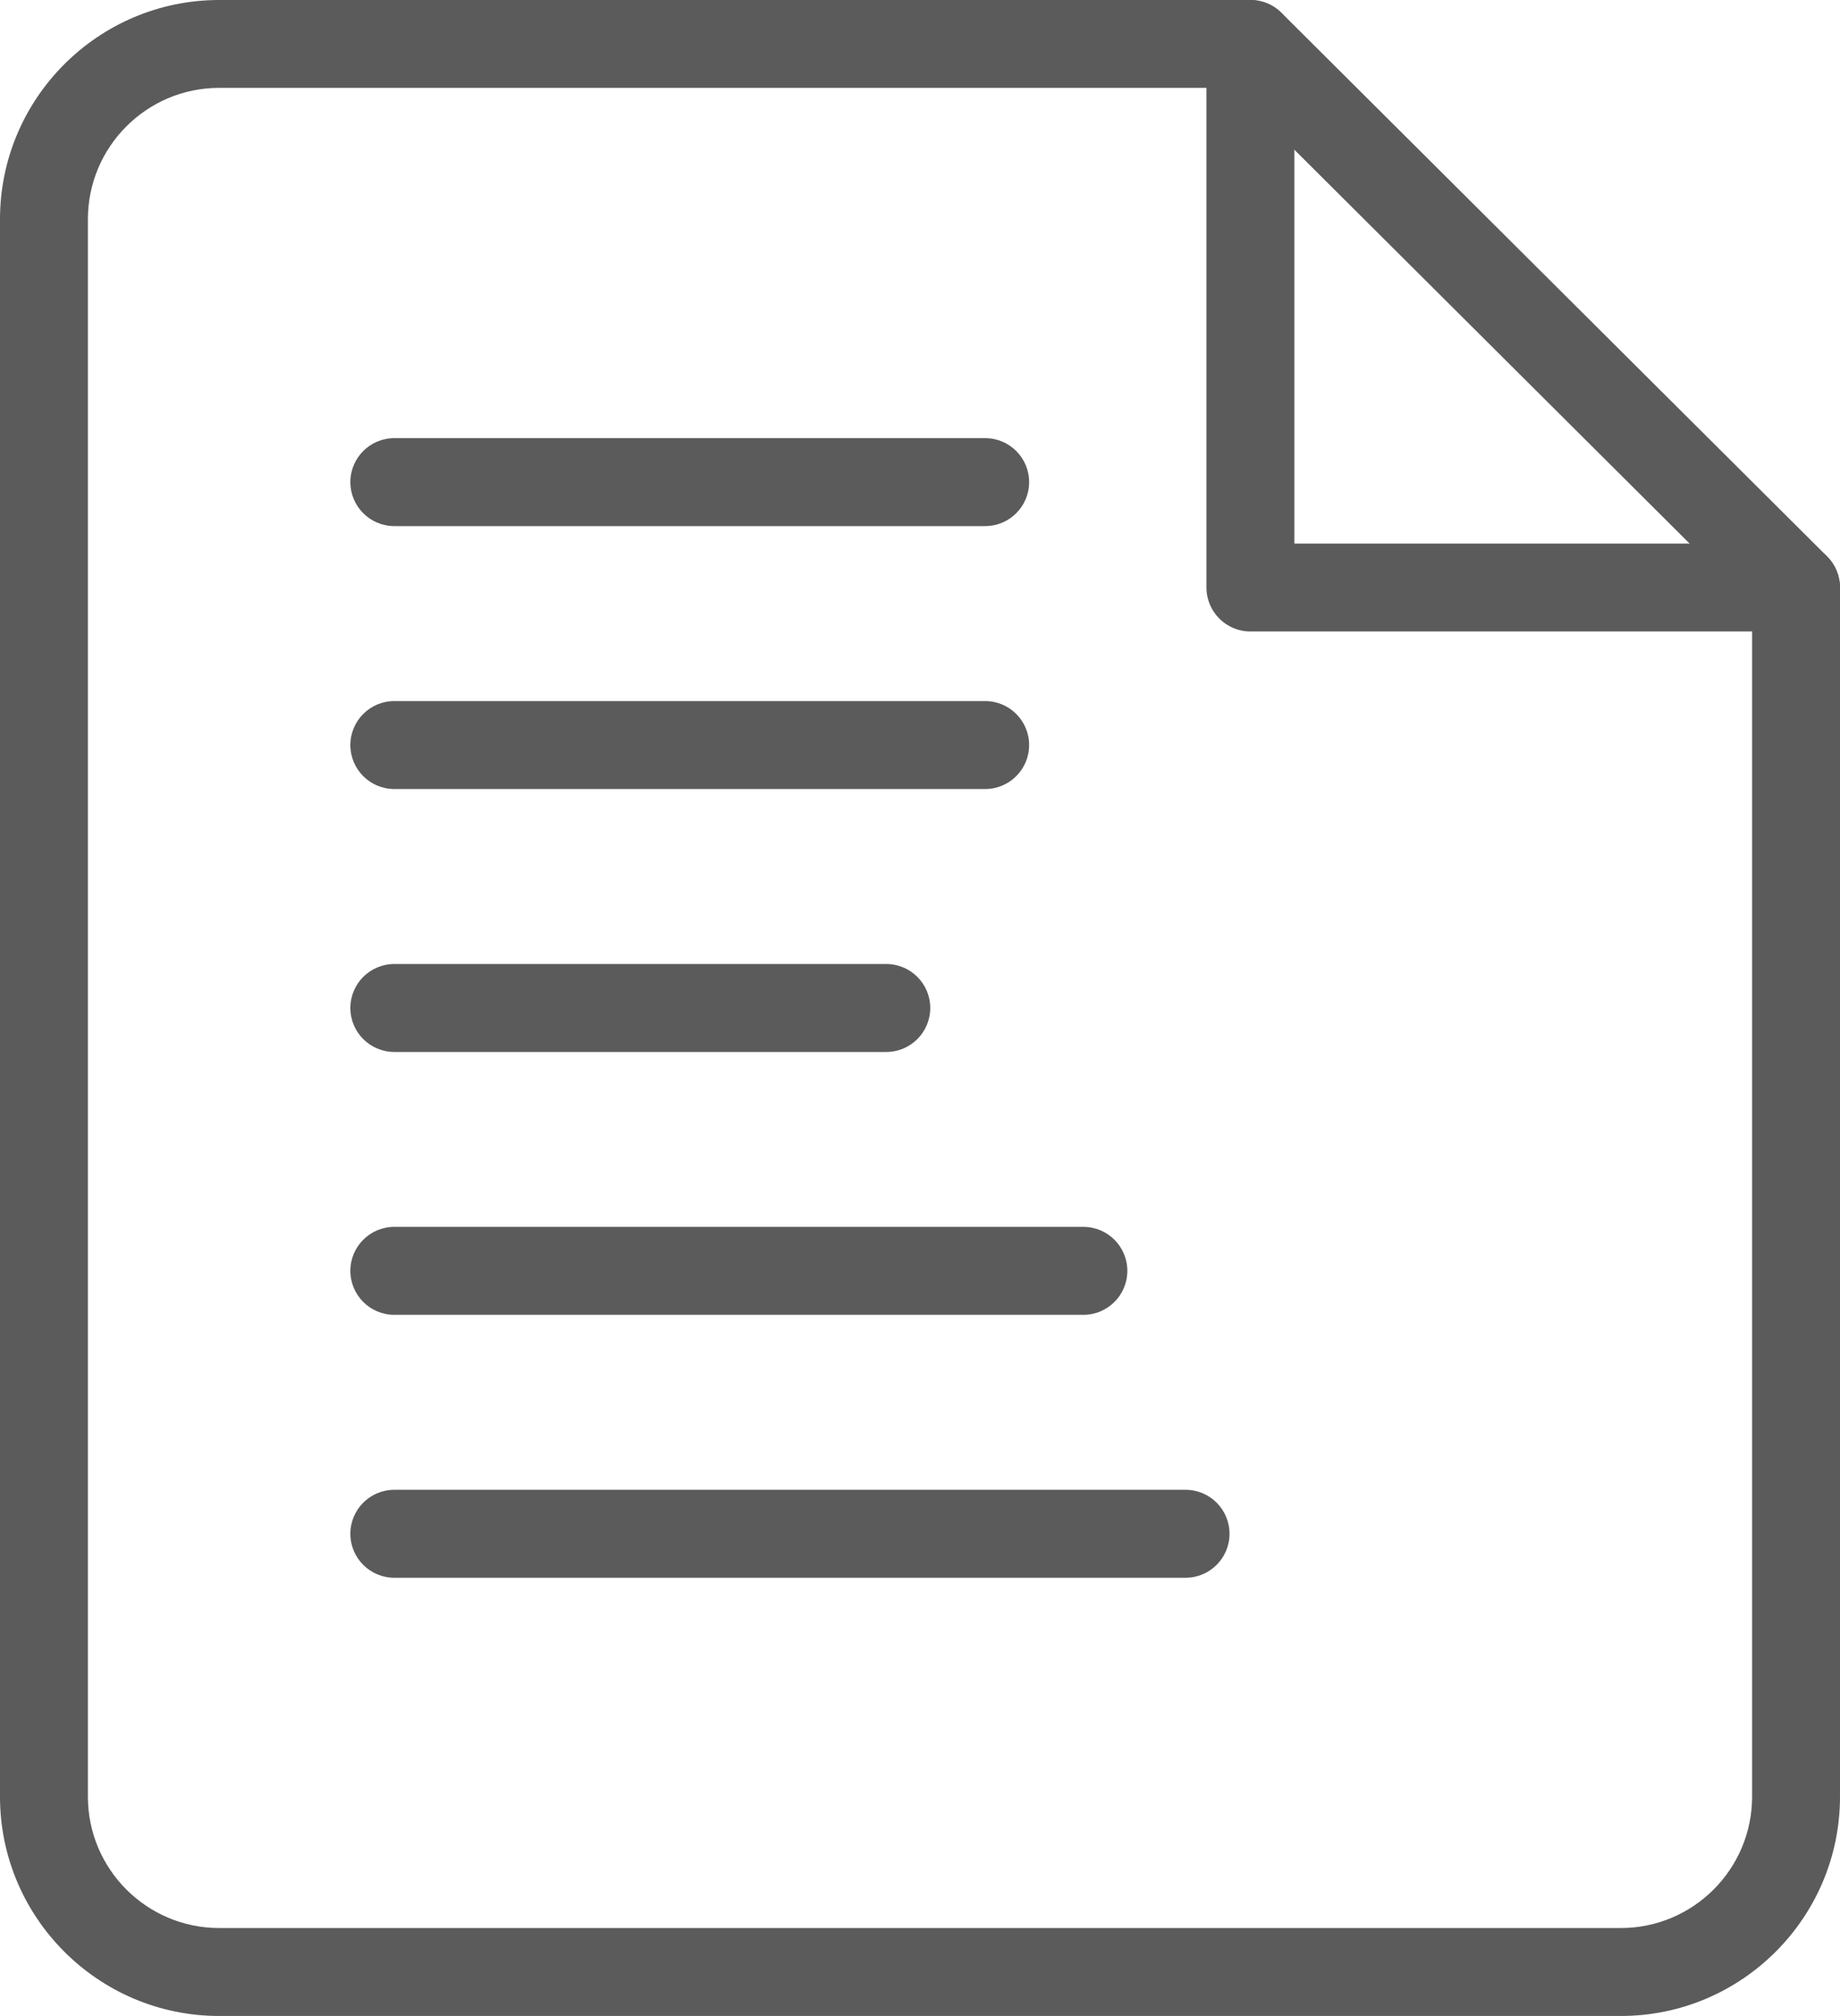
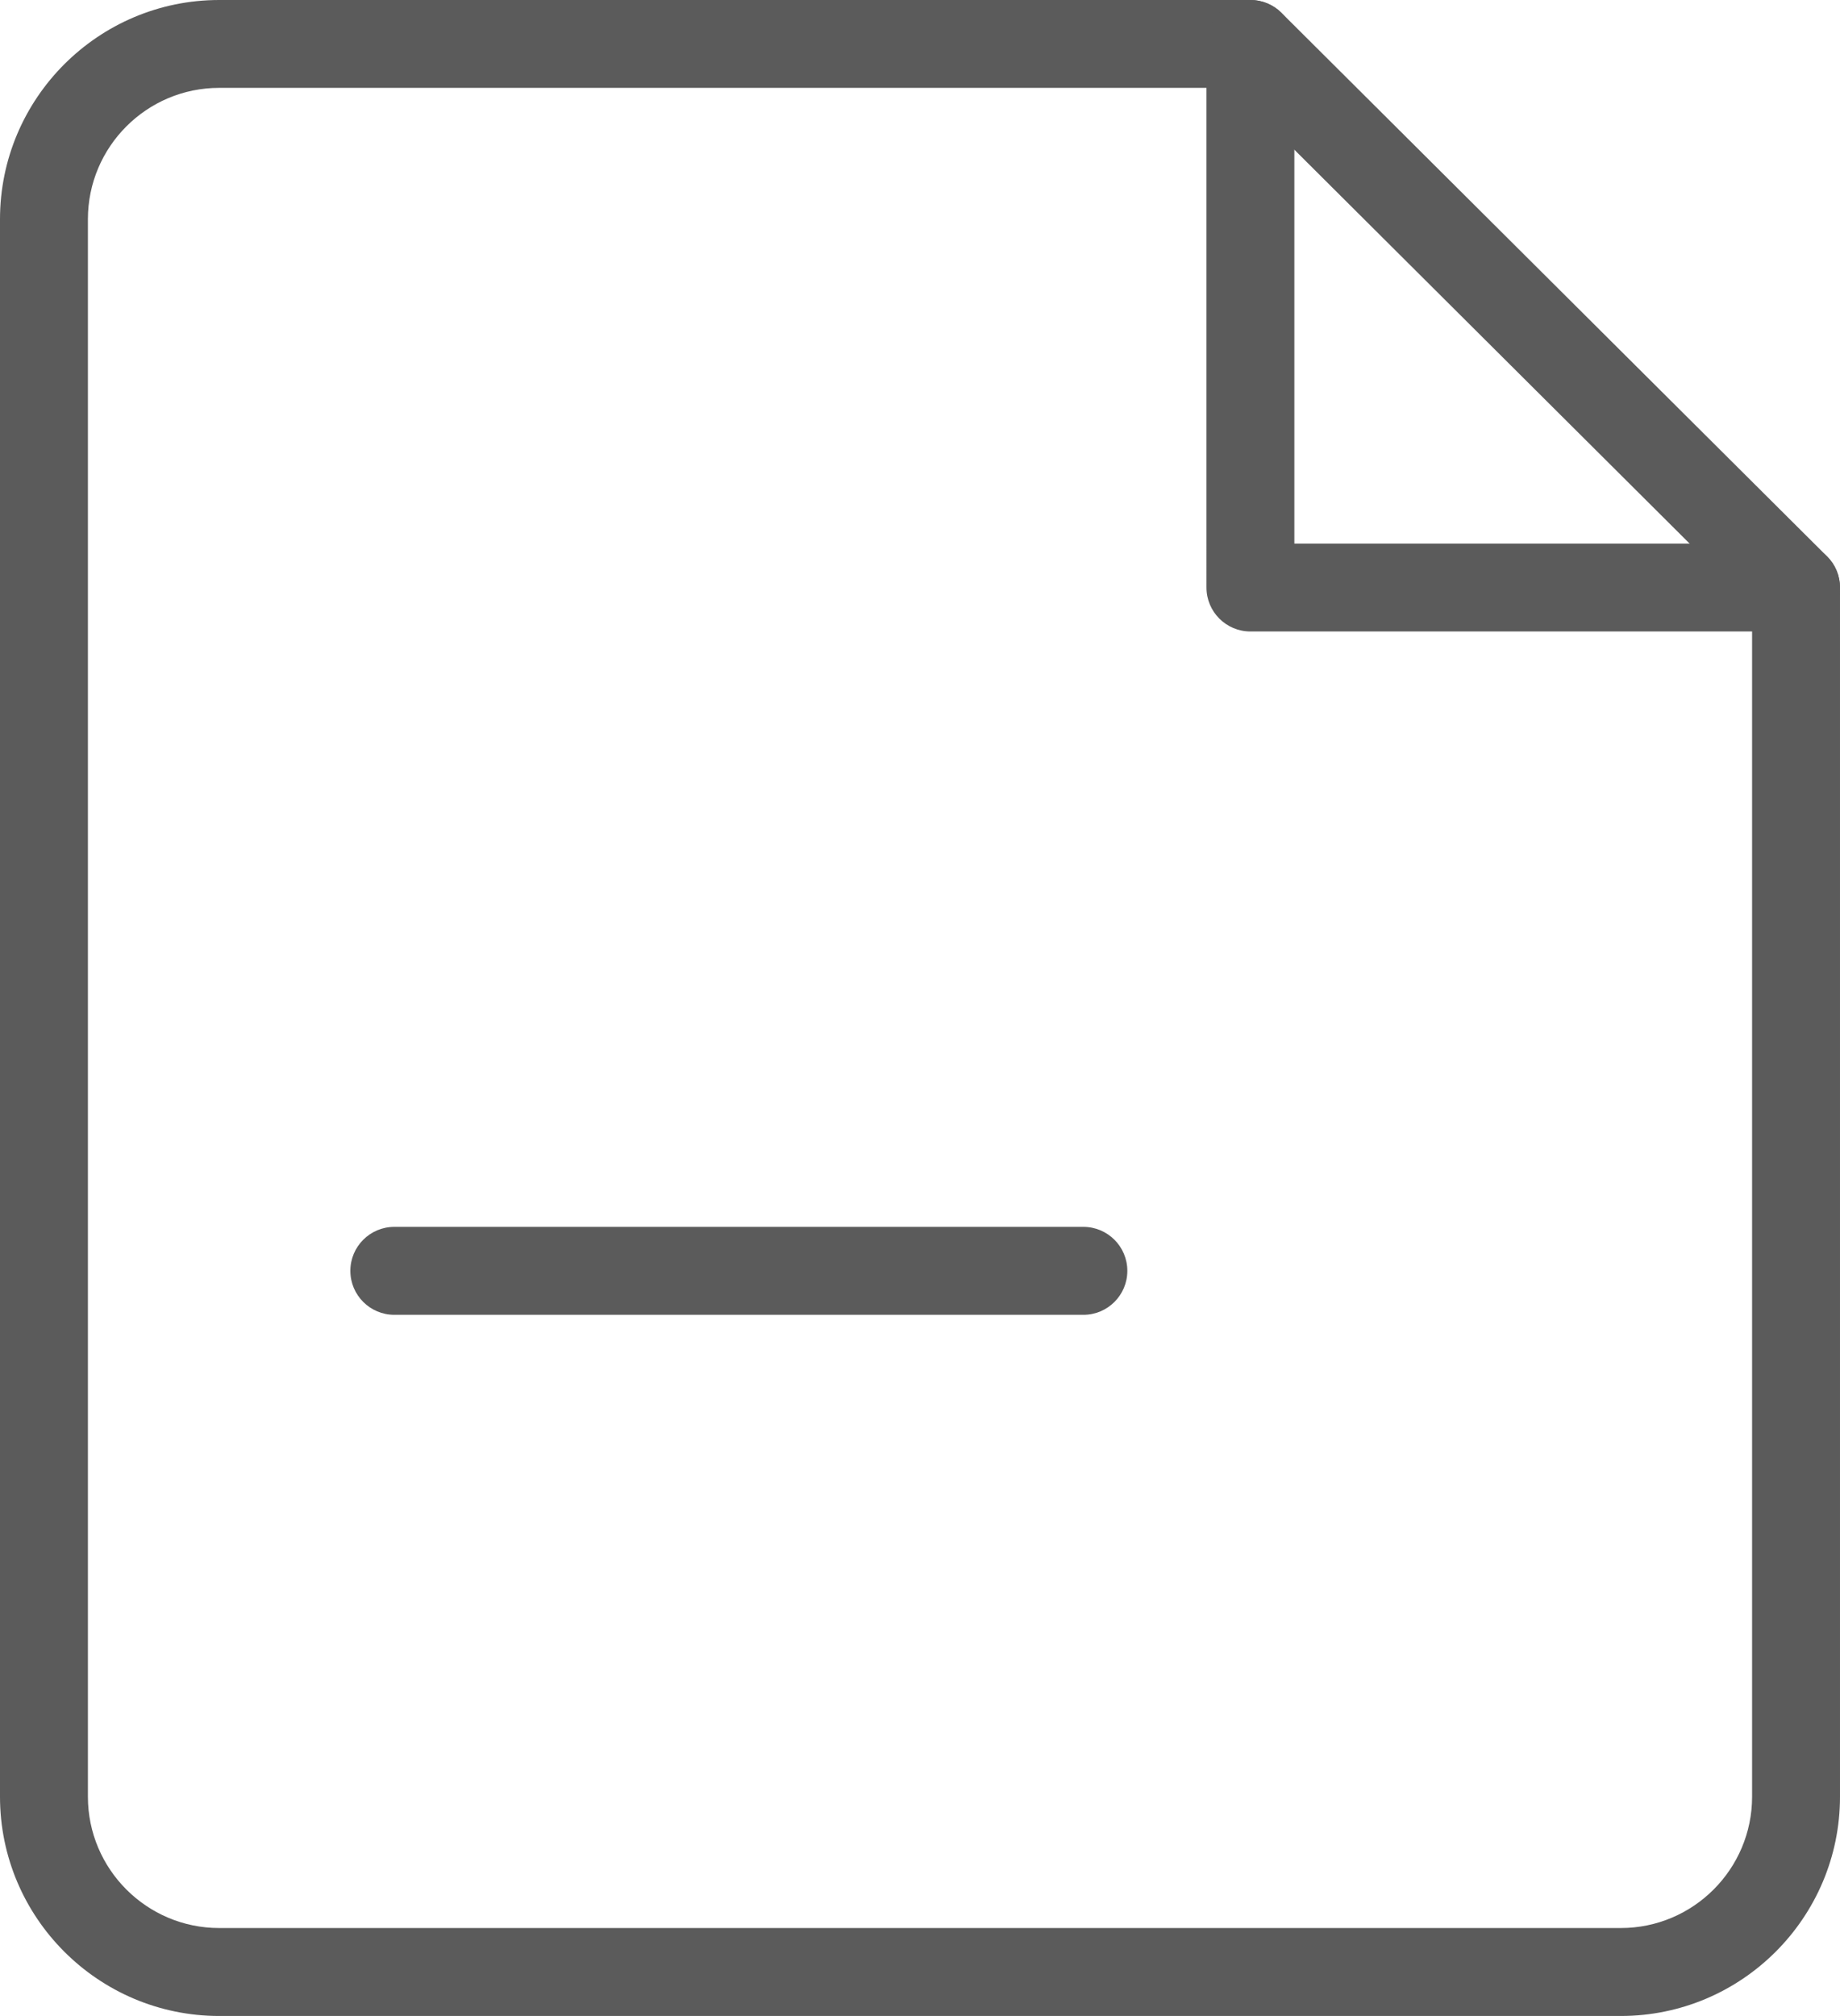
<svg xmlns="http://www.w3.org/2000/svg" id="Capa_1" viewBox="0 0 244.89 268.2">
  <g>
    <g>
-       <path d="M131.12,69.99H52.48c-3.23,0-5.85-2.62-5.85-5.85s2.62-5.85,5.85-5.85h78.64c3.23,0,5.85,2.62,5.85,5.85s-2.62,5.85-5.85,5.85Z" style="fill:#5b5b5b;" />
-       <path d="M131.12,104.97H52.48c-3.23,0-5.85-2.62-5.85-5.85s2.62-5.85,5.85-5.85h78.64c3.23,0,5.85,2.62,5.85,5.85s-2.62,5.85-5.85,5.85Z" style="fill:#5b5b5b;" />
-       <path d="M117.96,139.95H52.48c-3.23,0-5.85-2.62-5.85-5.85s2.62-5.85,5.85-5.85H117.96c3.23,0,5.85,2.62,5.85,5.85s-2.62,5.85-5.85,5.85Z" style="fill:#5b5b5b;" />
      <path d="M144.19,174.92H52.48c-3.23,0-5.85-2.62-5.85-5.85s2.62-5.85,5.85-5.85h91.71c3.23,0,5.85,2.62,5.85,5.85s-2.62,5.85-5.85,5.85Z" style="fill:#5b5b5b;" />
-       <path d="M157.8,209.9H52.48c-3.23,0-5.85-2.62-5.85-5.85s2.62-5.85,5.85-5.85h105.31c3.23,0,5.85,2.62,5.85,5.85s-2.62,5.85-5.85,5.85Z" style="fill:#5b5b5b;" />
    </g>
    <path d="M215.72,268.2H29.17c-16.08,0-29.17-13.09-29.17-29.17V29.17C0,13.09,13.08,0,29.17,0H166.42c1.55,0,3.03,.62,4.13,1.7l72.62,72.32c1.1,1.1,1.72,2.59,1.72,4.15V239.03c0,16.08-13.08,29.17-29.17,29.17ZM29.17,11.69c-9.63,0-17.47,7.83-17.47,17.47V239.03c0,9.64,7.84,17.47,17.47,17.47H215.72c9.63,0,17.47-7.83,17.47-17.47V80.6L164.01,11.69H29.17Z" style="fill:#5b5b5b;" />
  </g>
  <path d="M239.04,84.01h-72.62c-3.23,0-5.85-2.62-5.85-5.85V5.85c0-3.23,2.62-5.85,5.85-5.85s5.85,2.62,5.85,5.85V72.32h66.77c3.23,0,5.85,2.62,5.85,5.85s-2.62,5.85-5.85,5.85Z" style="fill:#5b5b5b;" />
</svg>